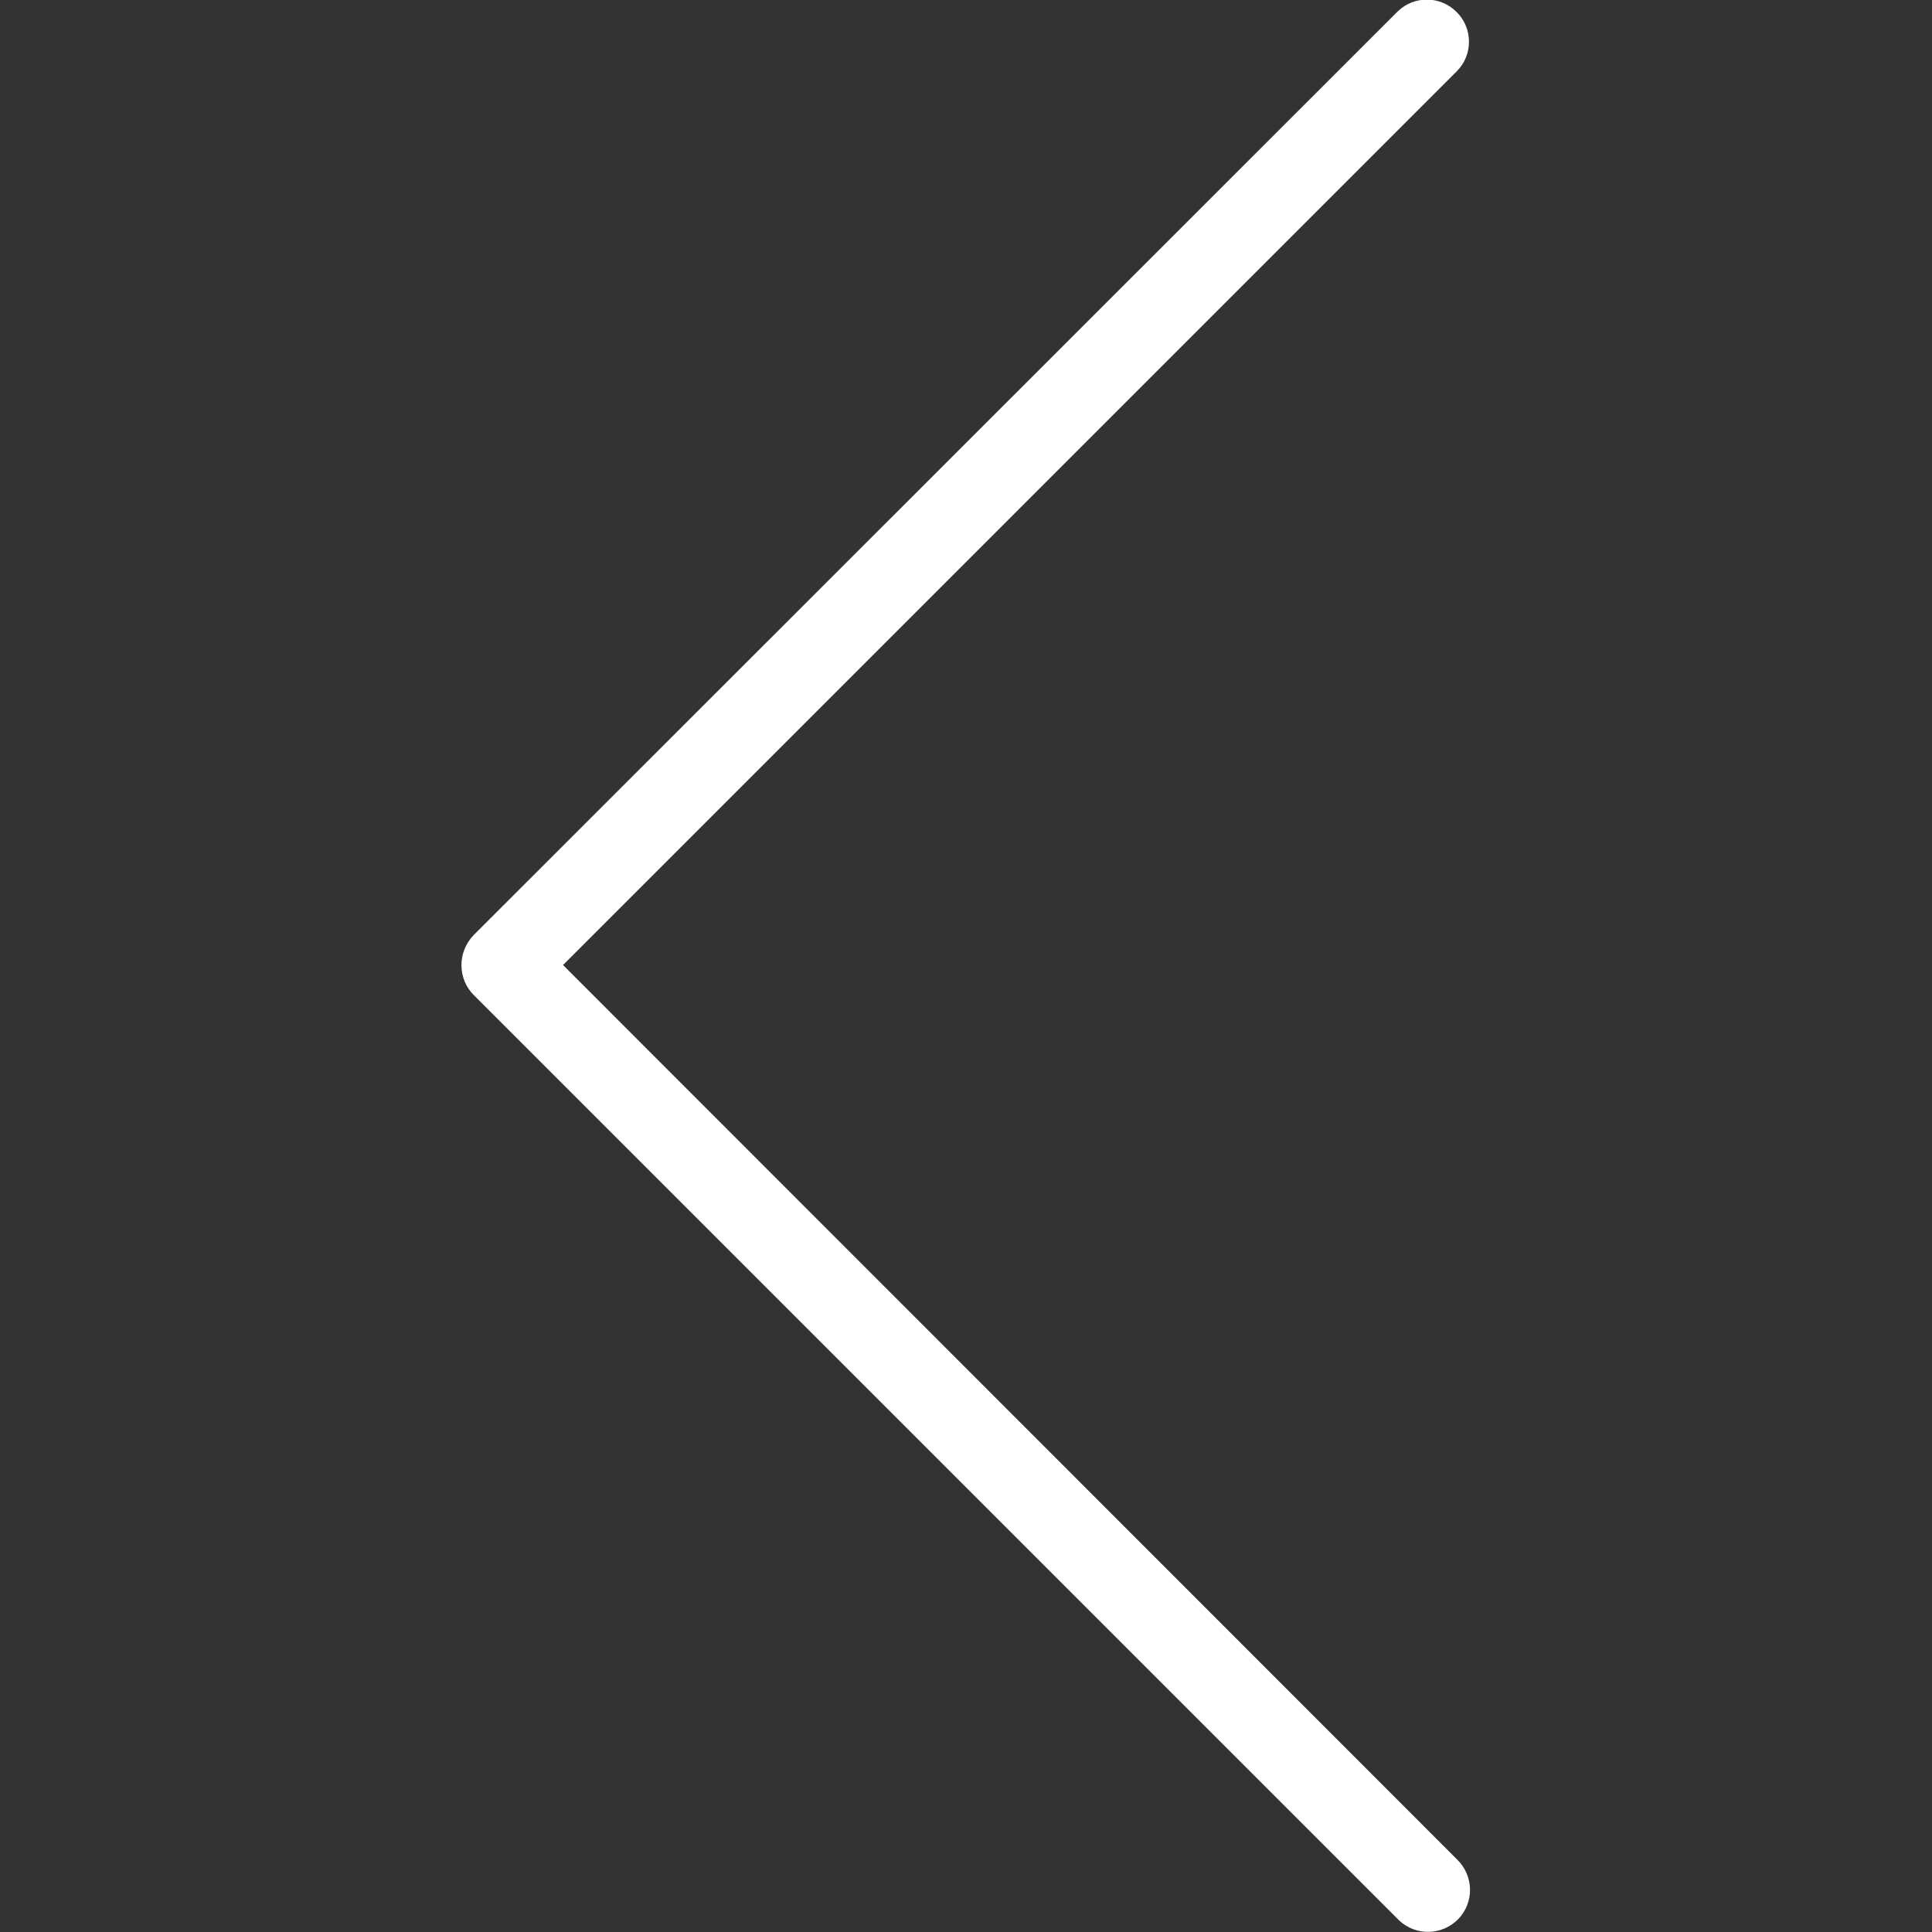
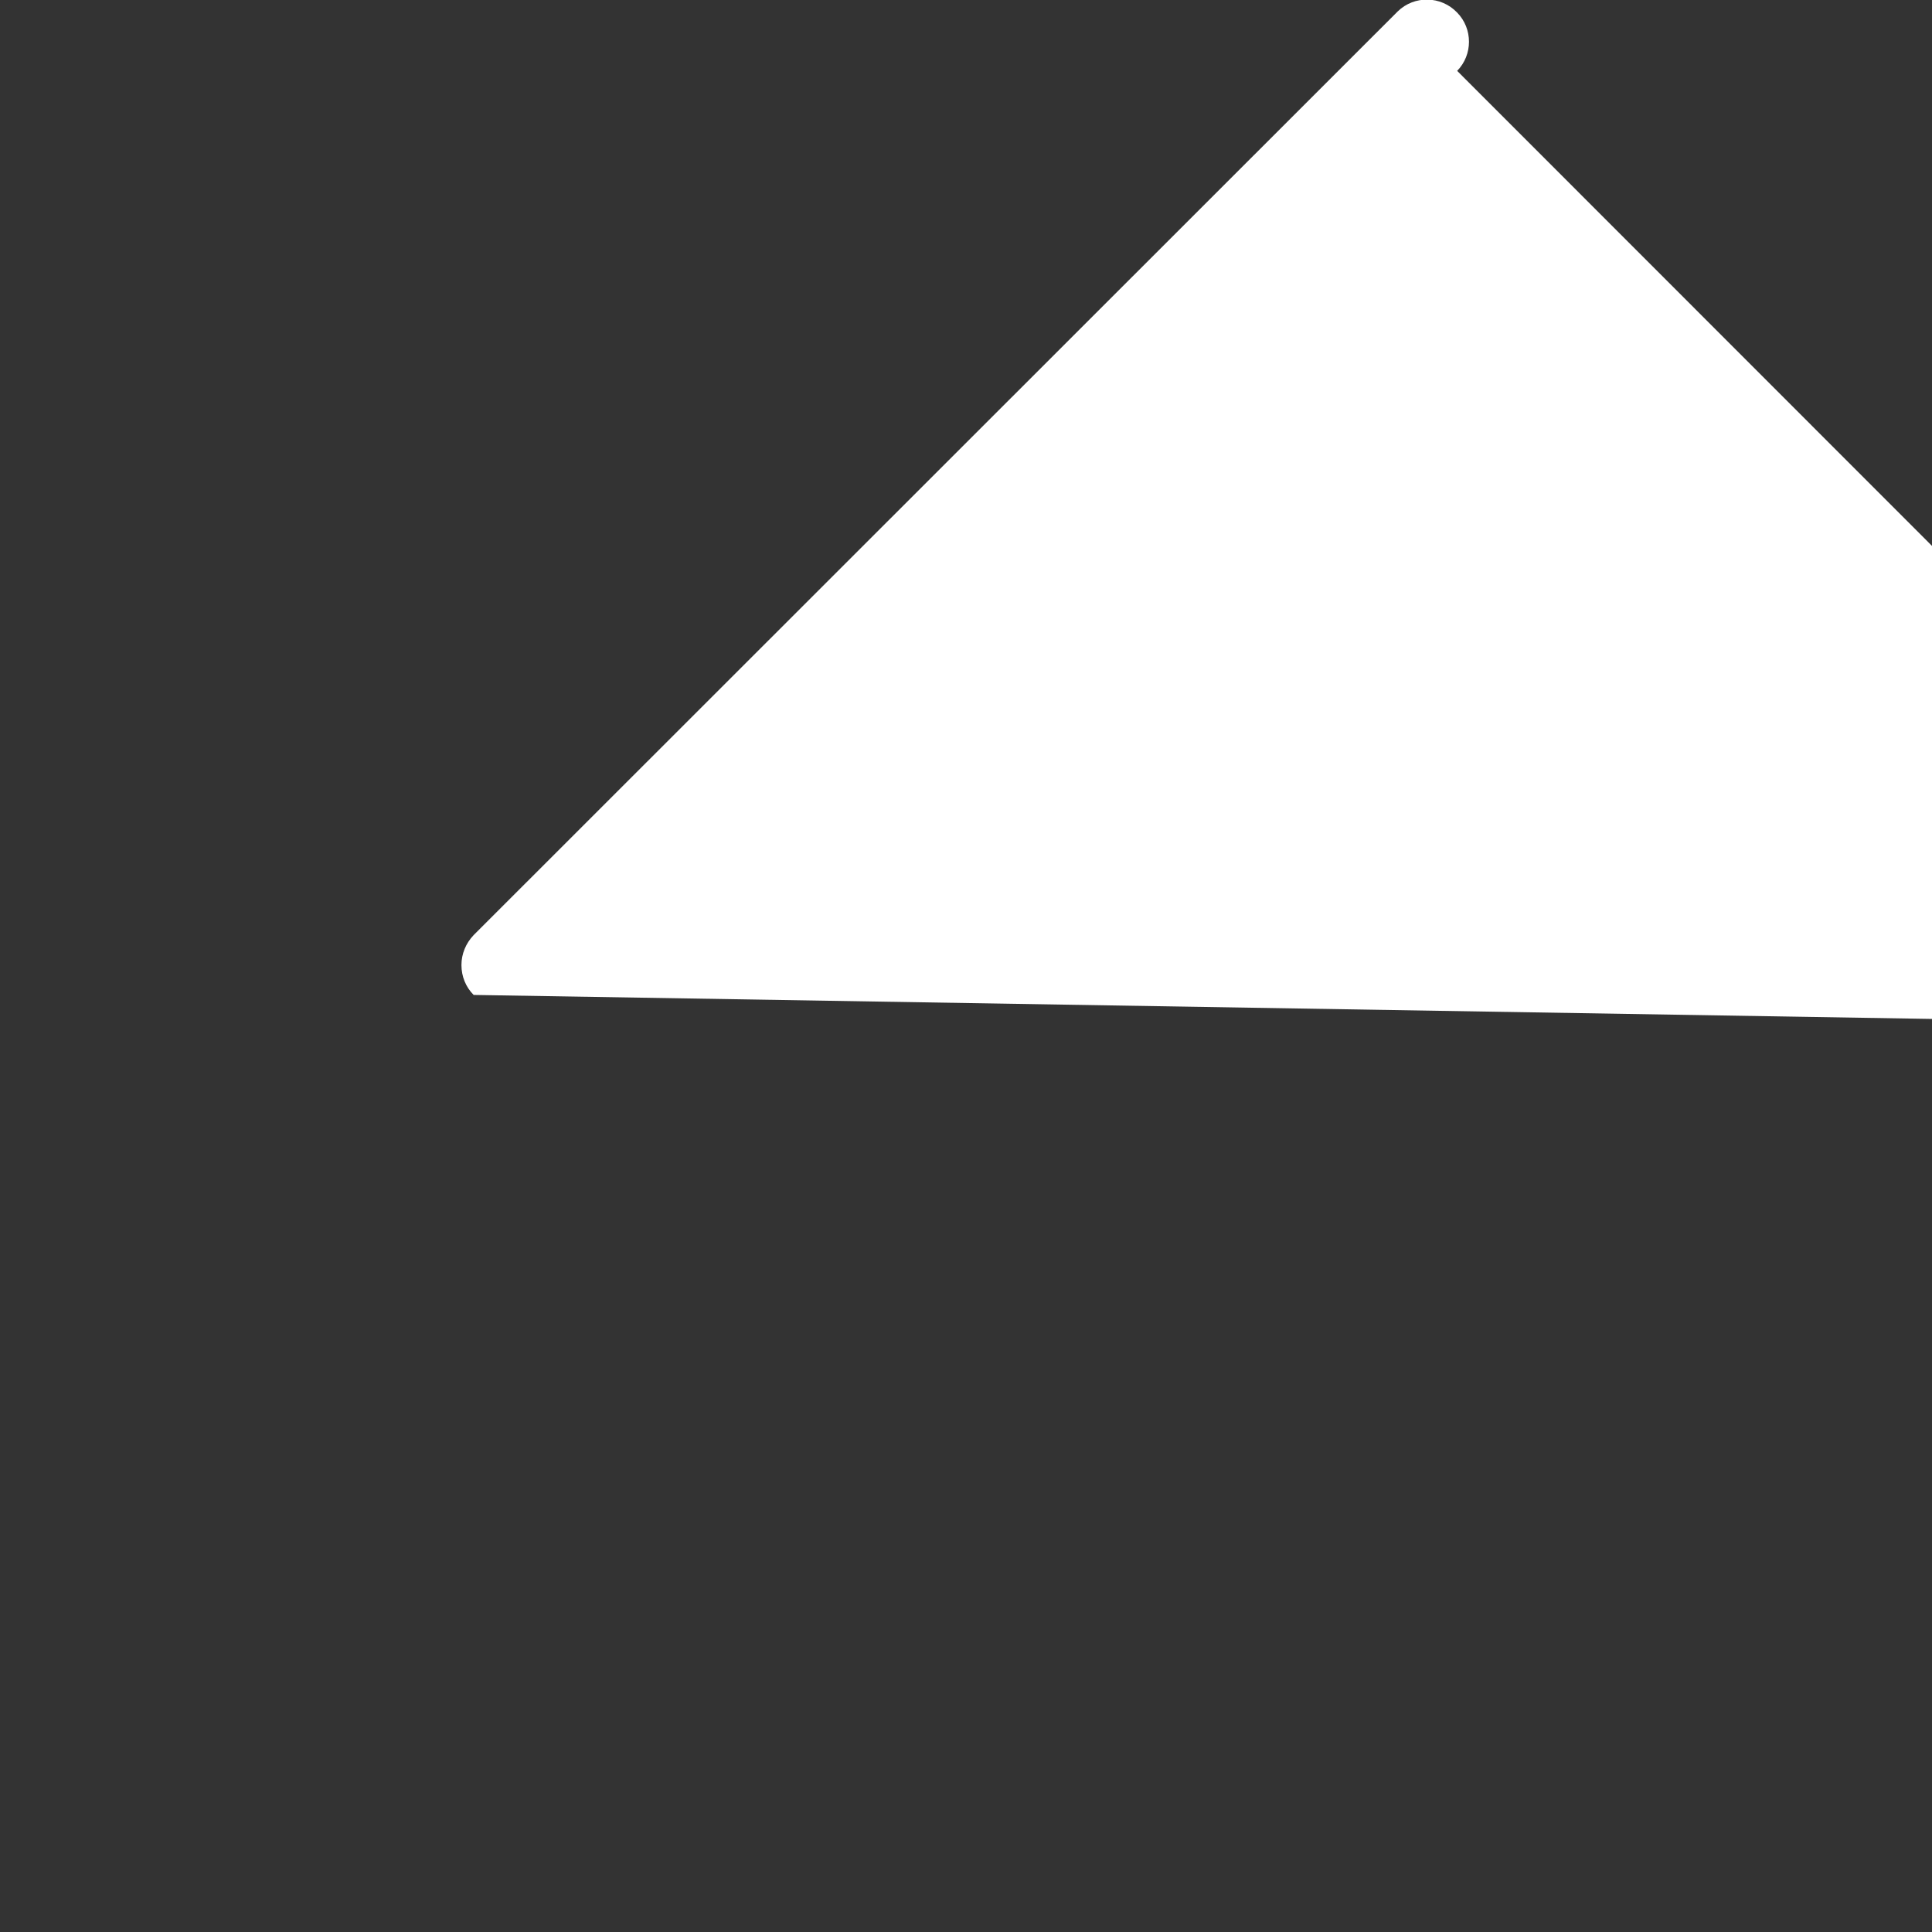
<svg xmlns="http://www.w3.org/2000/svg" version="1.1" id="Capa_1" x="0px" y="0px" width="490.7px" height="490.7px" viewBox="0 0 490.7 490.7" style="enable-background:new 0 0 490.7 490.7;" xml:space="preserve">
  <rect x="0" y="0" width="490.7" height="490.7" fill="#333333" stroke="none" />
  <style type="text/css">
	.st0{fill:#FFFFFF;}
</style>
-   <path class="st0" d="M117.2,245.1c0-2.8,1.1-5.5,3.1-7.6L355,2.9c4.2-4.1,11-4,15.1,0.3c4,4.1,4,10.7,0,14.8L143,245.1l227.1,227.2  c4.2,4.1,4.4,10.8,0.3,15.1c-4.1,4.2-10.8,4.4-15.1,0.3c-0.1-0.1-0.2-0.2-0.3-0.3L120.3,252.7C118.3,250.7,117.2,248,117.2,245.1z" />
+   <path class="st0" d="M117.2,245.1c0-2.8,1.1-5.5,3.1-7.6L355,2.9c4.2-4.1,11-4,15.1,0.3c4,4.1,4,10.7,0,14.8l227.1,227.2  c4.2,4.1,4.4,10.8,0.3,15.1c-4.1,4.2-10.8,4.4-15.1,0.3c-0.1-0.1-0.2-0.2-0.3-0.3L120.3,252.7C118.3,250.7,117.2,248,117.2,245.1z" />
</svg>